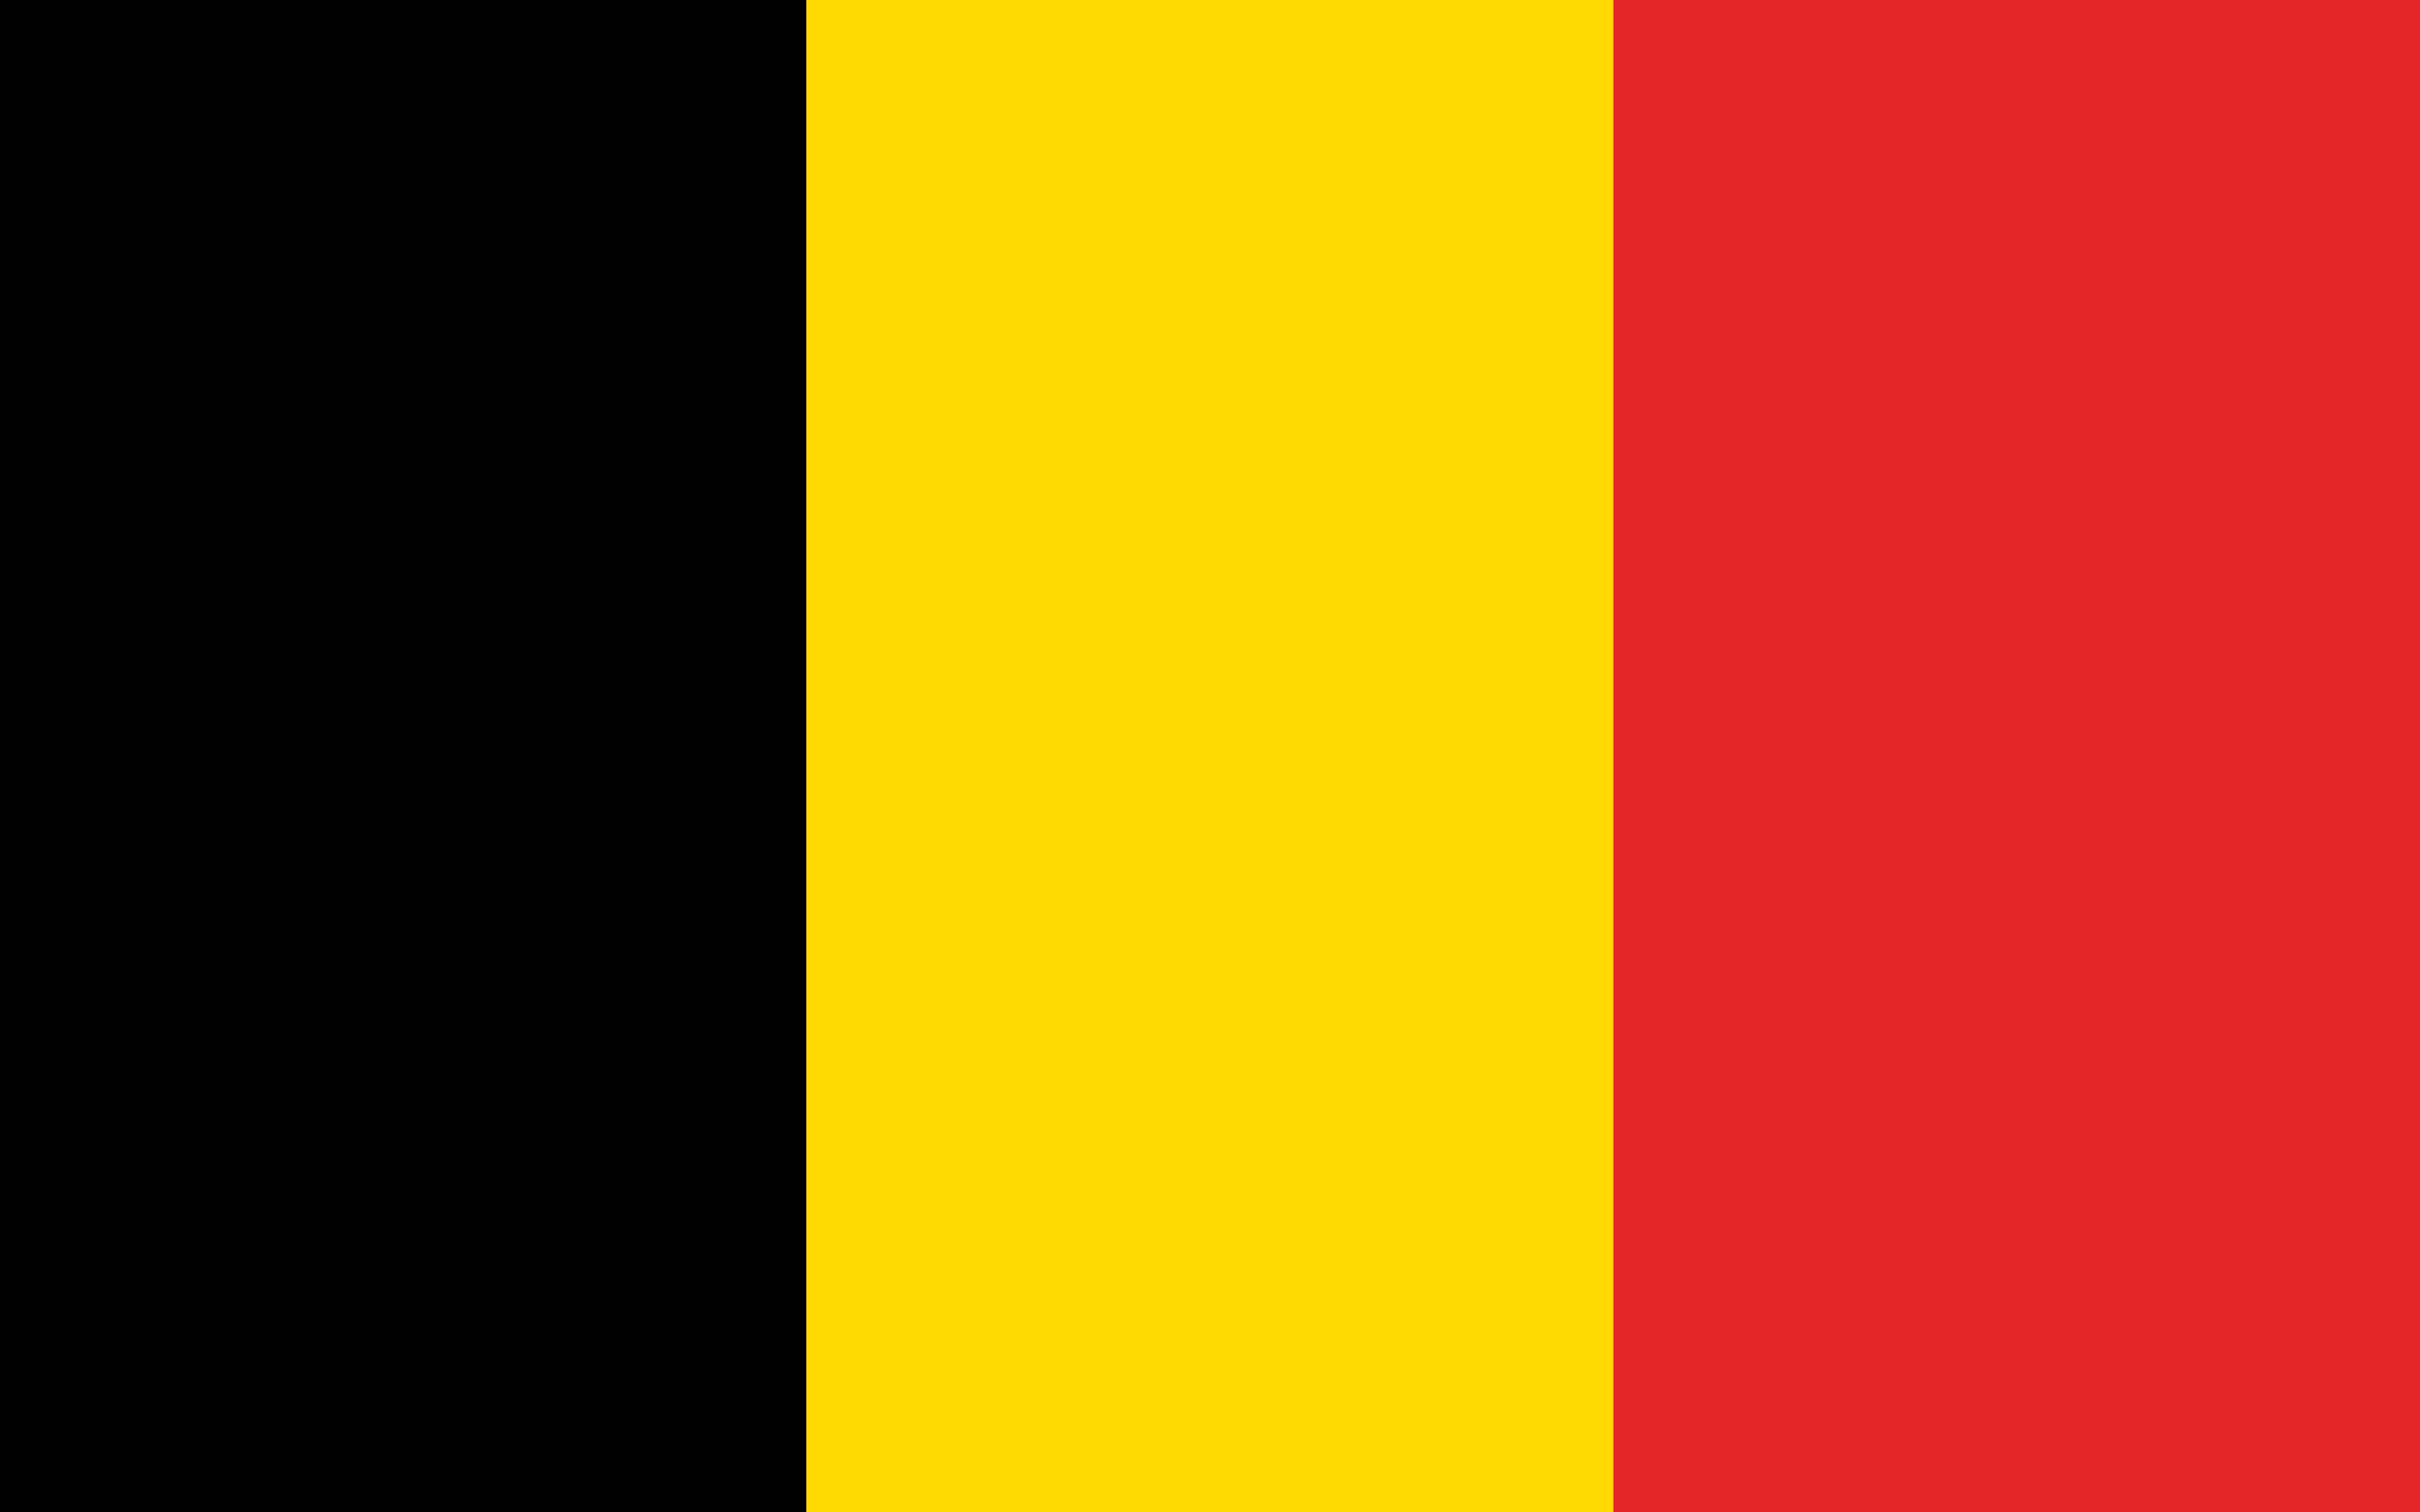
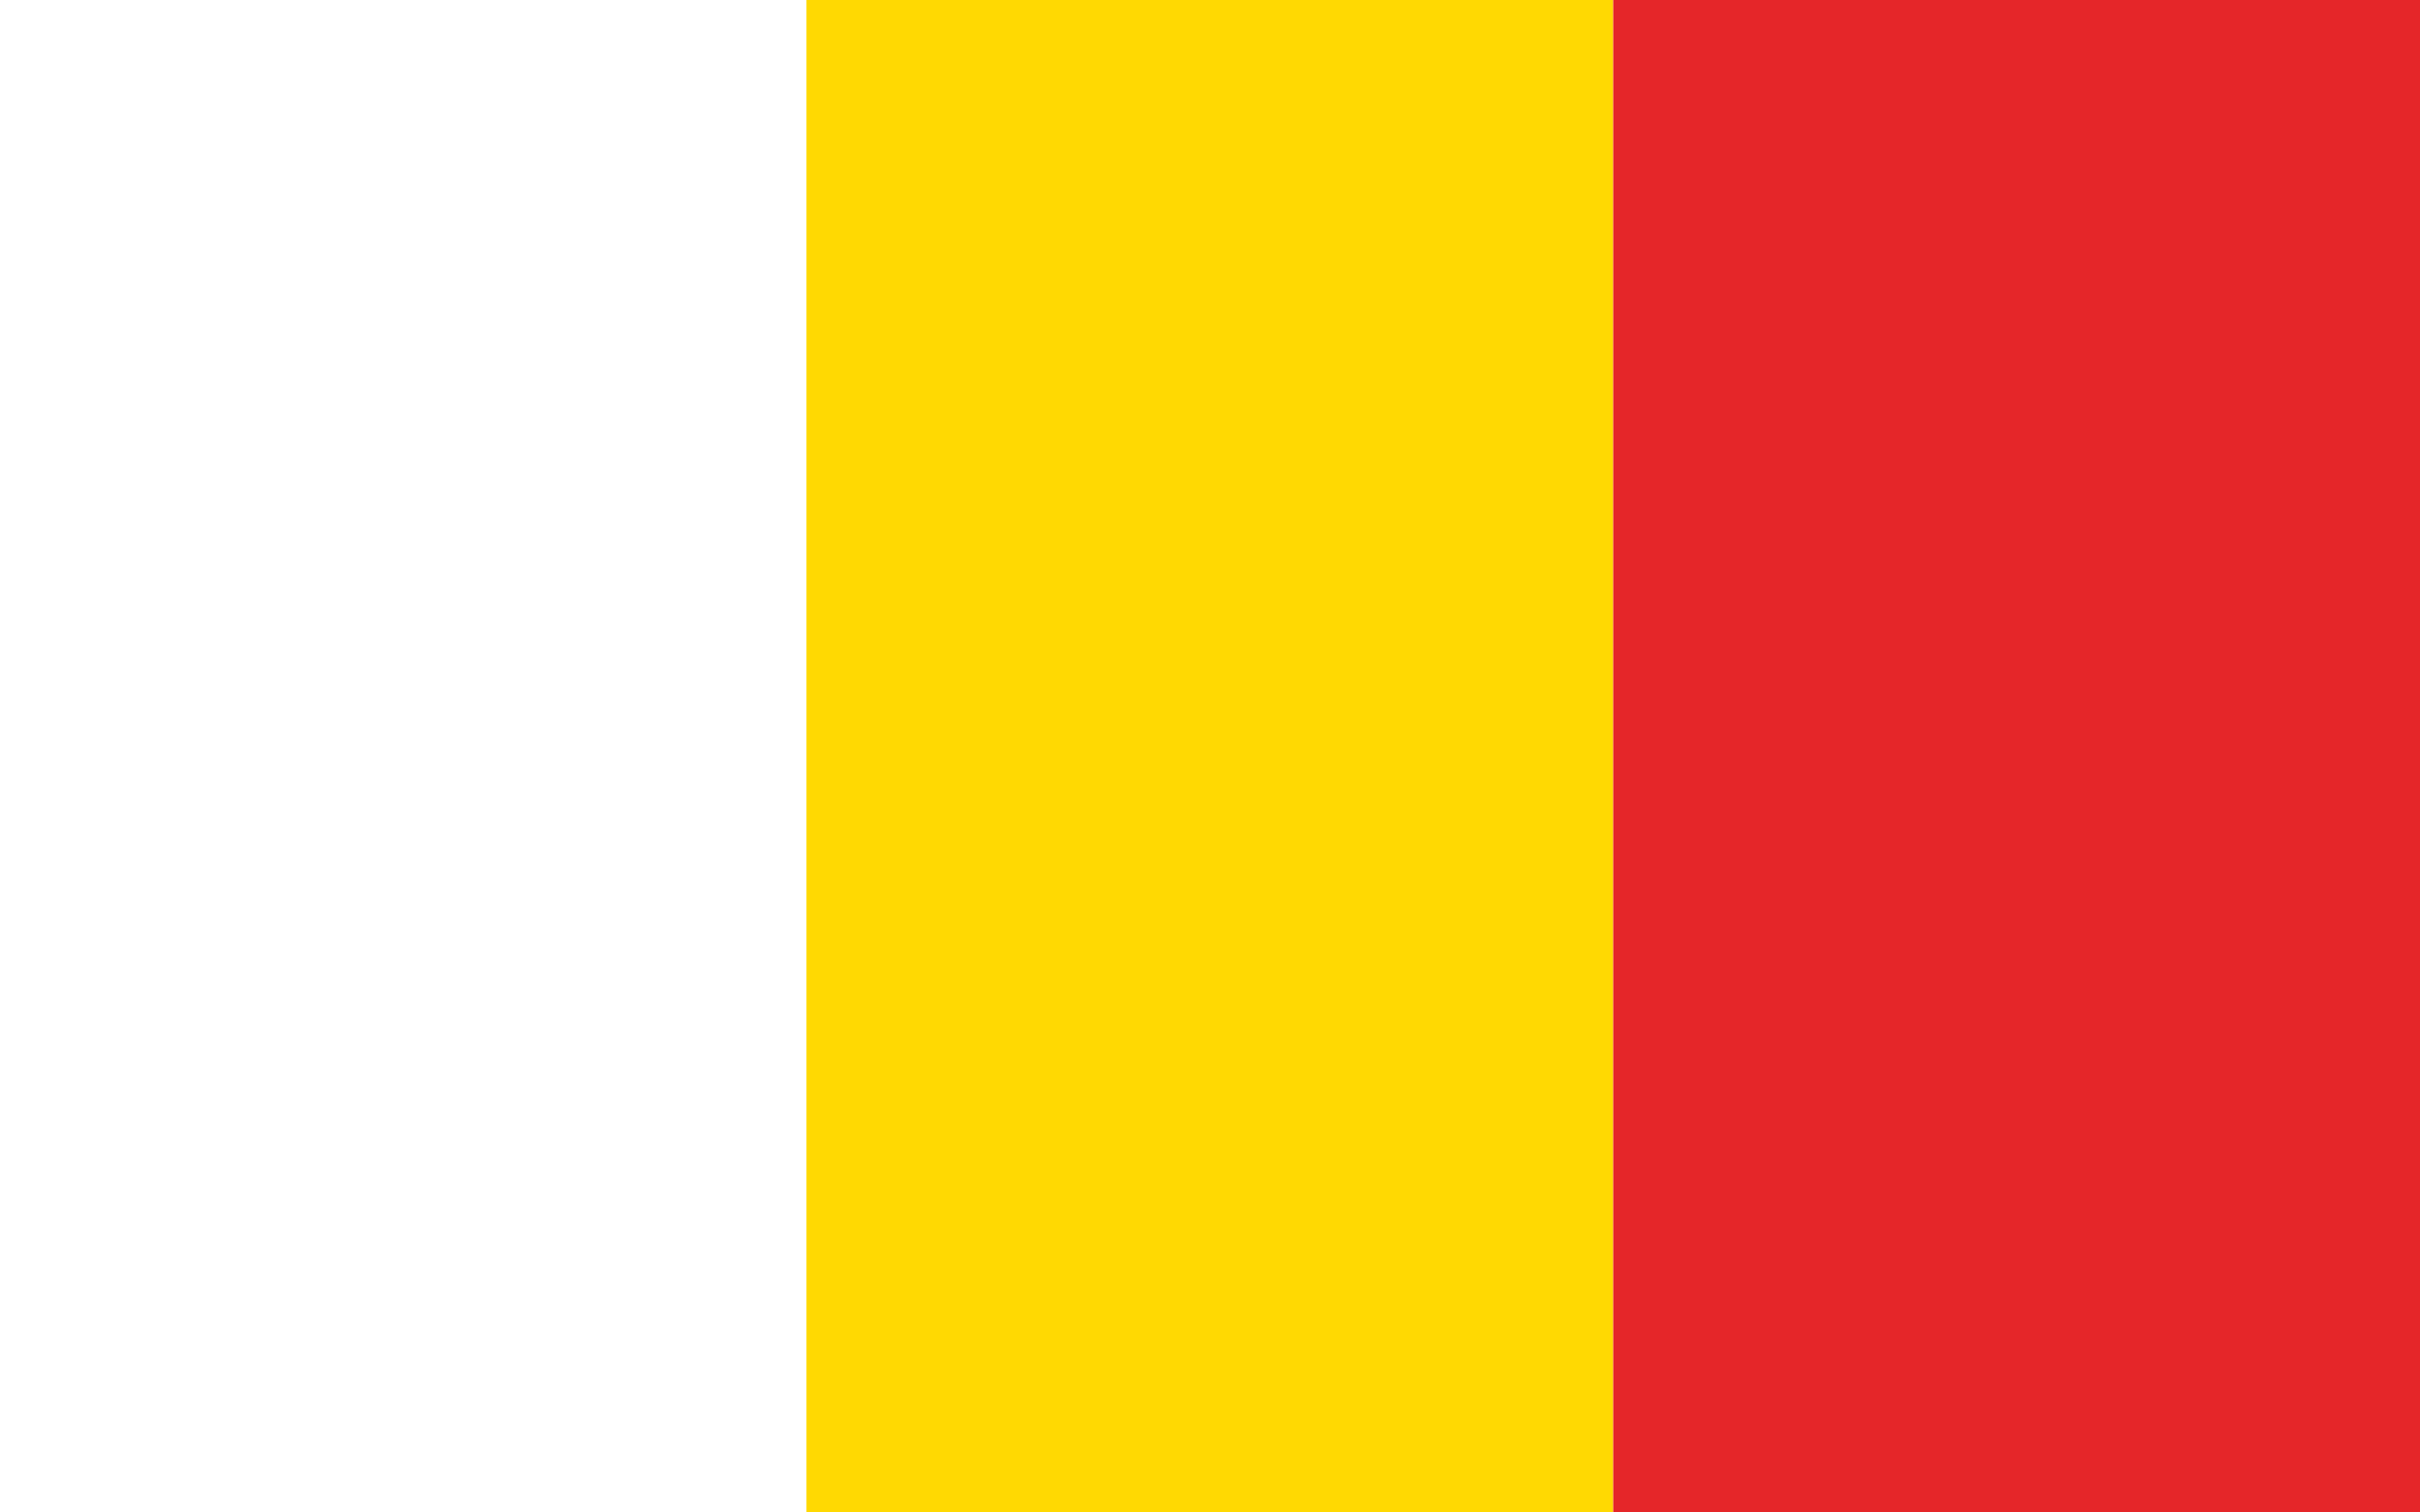
<svg xmlns="http://www.w3.org/2000/svg" id="Vrstva_1" data-name="Vrstva 1" viewBox="0 0 80 50">
  <defs>
    <style>.cls-1{fill:#010101;}.cls-2{fill:#ffd902;}.cls-3{fill:#e52629;}</style>
  </defs>
  <title>Vlajka_11</title>
-   <rect class="cls-1" width="26.66" height="50" />
  <rect class="cls-2" x="26.66" width="26.67" height="50" />
  <rect class="cls-3" x="53.33" width="26.67" height="50" />
</svg>